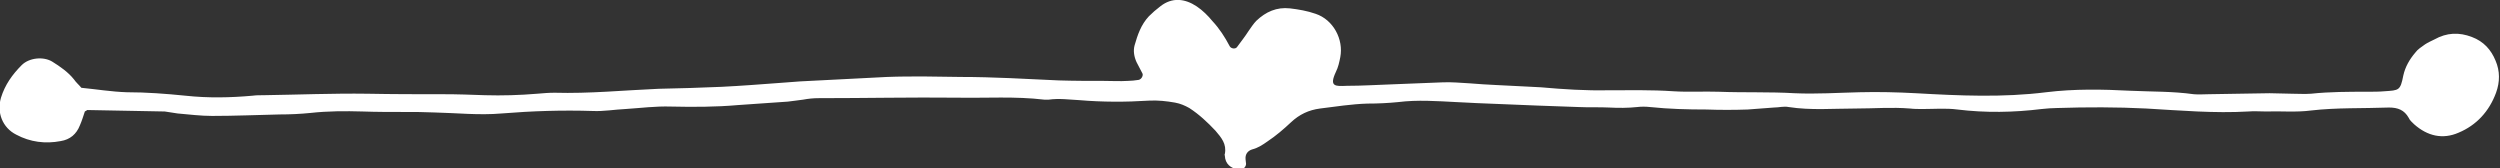
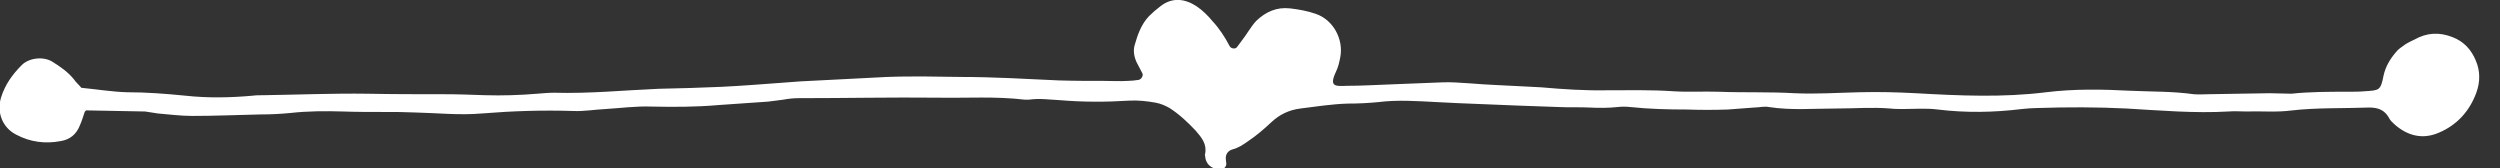
<svg xmlns="http://www.w3.org/2000/svg" version="1.1" id="Ebene_1" x="0px" y="0px" viewBox="0 0 506.8 34.1" style="enable-background:new 0 0 506.8 34.1;" xml:space="preserve">
  <rect x="0" y="0" width="506.8" height="34.1" fill="#333333" stroke="none" />
  <style type="text/css">
	.st0{fill:#FFFFFF;}
</style>
  <g>
-     <path class="st0" d="M17.2,22.6c-0.3,0.9-0.6,1.9-1,2.8c-0.7,1.8-2,2.9-3.9,3.2c-3.1,0.6-6.2,0.2-9-1.3c-2.8-1.4-4-4.5-3.1-7.5   c0.8-2.6,2.3-4.7,4.2-6.6c1.5-1.5,4.4-1.8,6.2-0.7c1.6,1,3.2,2.1,4.4,3.6c0.4,0.6,1,1.1,1.5,1.7c3.1,0.3,6.1,0.8,9.2,0.9   c4,0,7.9,0.3,11.9,0.7c4.6,0.5,9.1,0.4,13.6,0c0.7-0.1,1.5-0.1,2.2-0.1c7-0.1,14.1-0.4,21.1-0.3c5.1,0.1,10.3,0.1,15.4,0.1   c2.8,0,5.6,0.1,8.4,0.2c3.5,0.1,7,0,10.6-0.3c1.2-0.1,2.3-0.2,3.5-0.2c7.1,0.2,14.1-0.5,21.1-0.8c4.3-0.1,8.5-0.2,12.8-0.4   c4-0.2,7.9-0.5,11.9-0.8c1.3-0.1,2.6-0.2,4-0.3c5.9-0.3,11.7-0.6,17.6-0.9c2.5-0.1,5-0.1,7.5-0.1c2.5,0,5,0.1,7.5,0.1   c6.6,0,13.2,0.4,19.8,0.7c3.1,0.1,6.2,0.1,9.2,0.1c1.6,0,3.2,0.1,4.8,0c0.7,0,1.5-0.1,2.2-0.2c0.6-0.1,1-0.9,0.8-1.3   c-0.4-0.8-0.8-1.5-1.2-2.3c-0.5-1.1-0.7-2.3-0.4-3.4c0.6-2.1,1.3-4.2,2.9-5.9c0.7-0.7,1.5-1.4,2.3-2c2.4-1.9,5-1.6,7.4,0   c1.2,0.8,2.3,1.9,3.2,3c1.4,1.5,2.5,3.2,3.5,5.1c0.3,0.5,1.2,0.6,1.5,0.1c0.8-1.1,1.6-2.1,2.3-3.2c0.5-0.7,1-1.5,1.6-2.1   c1.9-1.8,4.1-2.8,6.8-2.5c1.7,0.2,3.5,0.5,5.2,1.1c3.6,1.2,5.7,5.2,5,8.8c-0.2,1-0.4,2-0.9,3c-1.4,3-0.1,2.9,2.2,2.8   c3.1,0,6.2-0.2,9.2-0.3c3.4-0.1,6.7-0.3,10.1-0.4c1.9-0.1,3.8,0.1,5.7,0.2c3.5,0.3,7,0.4,10.5,0.6c1.3,0.1,2.6,0.1,3.9,0.2   c4.5,0.4,9.1,0.7,13.6,0.6c4.4,0,8.8-0.1,13.2,0.2c3.1,0.2,6.2,0,9.2,0.1c5.1,0.2,10.3,0,15.4,0.3c4.4,0.2,8.8-0.1,13.2-0.2   c3.8-0.1,7.6,0,11.4,0.2c8.8,0.5,17.6,0.9,26.4-0.2c5.7-0.7,11.4-0.6,17.1-0.3c4.3,0.2,8.5,0.1,12.8,0.7c1,0.1,2.1,0,3.1,0   c4.1-0.1,8.2-0.1,12.3-0.2c1.5,0,2.9,0.1,4.4,0.1c1.3,0,2.7,0.1,4,0c3.8-0.4,7.6-0.4,11.4-0.4c1.2,0,2.4,0,3.5-0.1   c2.9-0.2,3.2-0.1,3.8-3.2c0.4-1.8,1.3-3.3,2.4-4.6c0.5-0.7,1.3-1.2,2-1.7c0.6-0.4,1.3-0.7,1.9-1c2.5-1.4,5-1.5,7.6-0.5   c2.4,0.9,3.9,2.6,4.8,4.8c0.9,2.1,0.9,4.3,0.1,6.5c-1.4,3.8-4,6.6-7.6,8.1c-3.2,1.4-6.3,0.7-9-1.7c-0.4-0.4-0.9-0.8-1.1-1.3   c-0.9-1.6-2.2-2.1-4-2.1c-5.3,0.2-10.6,0-15.8,0.6c-3,0.4-6.2,0.1-9.2,0.2c-1.2,0-2.4-0.1-3.5,0c-6.9,0.4-13.8-0.2-20.7-0.6   c-6-0.3-12-0.3-18.1-0.1c-1,0-2.1,0.1-3.1,0.2c-5.7,0.7-11.4,0.8-17.1,0.1c-2.3-0.3-4.7-0.1-7-0.1c-0.9,0-1.8,0-2.6-0.1   c-3.7-0.3-7.3,0-11,0c-4.5,0-9.1,0.4-13.6-0.3c-1-0.2-2,0.1-3,0.1c-1.8,0.1-3.5,0.3-5.3,0.4c-2.8,0.1-5.6,0.1-8.4,0   c-3.8,0-7.6-0.1-11.4-0.5c-0.9-0.1-1.8-0.1-2.6,0c-1.9,0.2-3.8,0.2-5.7,0.1c-2-0.1-4.1,0-6.2-0.1c-2.8-0.1-5.6-0.2-8.4-0.3   c-4.1-0.2-8.2-0.3-12.3-0.5c-1.3-0.1-2.6-0.1-4-0.2c-4-0.2-7.9-0.5-11.9,0c-2,0.2-4.1,0.3-6.2,0.3c-3.2,0.1-6.4,0.6-9.6,1   c-2.3,0.3-4.2,1.2-5.9,2.8c-1.5,1.4-3,2.7-4.8,3.9c-1,0.7-1.9,1.3-3.1,1.6c-0.9,0.3-1.4,1-1.3,2c0,0.3,0.1,0.6,0.1,0.9   c0,0.7-0.7,1.3-1.5,1.2c-1.7-0.3-2.7-1.2-2.8-2.8c0-0.1-0.1-0.3,0-0.4c0.4-2-0.7-3.3-1.9-4.7c-1.6-1.7-3.3-3.3-5.3-4.6   c-0.9-0.5-1.8-0.9-2.9-1.1c-1.7-0.3-3.5-0.5-5.3-0.4c-4.7,0.3-9.4,0.3-14.1-0.1c-2-0.1-4.1-0.4-6.2-0.1c-0.3,0-0.6,0-0.9,0   c-5.9-0.7-11.7-0.3-17.6-0.4c-9.4-0.1-18.8,0.1-28.2,0.1c-1,0-2,0.1-3.1,0.3c-1,0.1-2,0.3-3.1,0.4c-3.4,0.2-6.7,0.5-10.1,0.7   c-4.5,0.4-9.1,0.4-13.6,0.3c-3.1-0.1-6.1,0.3-9.2,0.5c-2.2,0.1-4.4,0.5-6.6,0.4c-6.2-0.2-12.3,0-18.5,0.5   c-4.6,0.4-9.1-0.1-13.6-0.2c-2.1-0.1-4.1-0.1-6.2-0.1c-2.8,0-5.6,0-8.4-0.1c-3.5-0.1-7-0.1-10.6,0.3c-2,0.2-4.1,0.3-6.2,0.3   c-4.5,0.1-9.1,0.3-13.7,0.3c-2.3,0-4.7-0.3-7-0.5c-0.9-0.1-1.7-0.3-2.6-0.4c-5.3-0.1-10.6-0.2-15.9-0.3   C17.9,22.2,17.6,22.4,17.2,22.6z" />
+     <path class="st0" d="M17.2,22.6c-0.3,0.9-0.6,1.9-1,2.8c-0.7,1.8-2,2.9-3.9,3.2c-3.1,0.6-6.2,0.2-9-1.3c-2.8-1.4-4-4.5-3.1-7.5   c0.8-2.6,2.3-4.7,4.2-6.6c1.5-1.5,4.4-1.8,6.2-0.7c1.6,1,3.2,2.1,4.4,3.6c0.4,0.6,1,1.1,1.5,1.7c3.1,0.3,6.1,0.8,9.2,0.9   c4,0,7.9,0.3,11.9,0.7c4.6,0.5,9.1,0.4,13.6,0c0.7-0.1,1.5-0.1,2.2-0.1c7-0.1,14.1-0.4,21.1-0.3c5.1,0.1,10.3,0.1,15.4,0.1   c2.8,0,5.6,0.1,8.4,0.2c3.5,0.1,7,0,10.6-0.3c1.2-0.1,2.3-0.2,3.5-0.2c7.1,0.2,14.1-0.5,21.1-0.8c4.3-0.1,8.5-0.2,12.8-0.4   c4-0.2,7.9-0.5,11.9-0.8c1.3-0.1,2.6-0.2,4-0.3c5.9-0.3,11.7-0.6,17.6-0.9c2.5-0.1,5-0.1,7.5-0.1c2.5,0,5,0.1,7.5,0.1   c6.6,0,13.2,0.4,19.8,0.7c3.1,0.1,6.2,0.1,9.2,0.1c1.6,0,3.2,0.1,4.8,0c0.7,0,1.5-0.1,2.2-0.2c0.6-0.1,1-0.9,0.8-1.3   c-0.4-0.8-0.8-1.5-1.2-2.3c-0.5-1.1-0.7-2.3-0.4-3.4c0.6-2.1,1.3-4.2,2.9-5.9c0.7-0.7,1.5-1.4,2.3-2c2.4-1.9,5-1.6,7.4,0   c1.2,0.8,2.3,1.9,3.2,3c1.4,1.5,2.5,3.2,3.5,5.1c0.3,0.5,1.2,0.6,1.5,0.1c0.8-1.1,1.6-2.1,2.3-3.2c0.5-0.7,1-1.5,1.6-2.1   c1.9-1.8,4.1-2.8,6.8-2.5c1.7,0.2,3.5,0.5,5.2,1.1c3.6,1.2,5.7,5.2,5,8.8c-0.2,1-0.4,2-0.9,3c-1.4,3-0.1,2.9,2.2,2.8   c3.1,0,6.2-0.2,9.2-0.3c3.4-0.1,6.7-0.3,10.1-0.4c1.9-0.1,3.8,0.1,5.7,0.2c3.5,0.3,7,0.4,10.5,0.6c1.3,0.1,2.6,0.1,3.9,0.2   c4.5,0.4,9.1,0.7,13.6,0.6c4.4,0,8.8-0.1,13.2,0.2c3.1,0.2,6.2,0,9.2,0.1c5.1,0.2,10.3,0,15.4,0.3c4.4,0.2,8.8-0.1,13.2-0.2   c3.8-0.1,7.6,0,11.4,0.2c8.8,0.5,17.6,0.9,26.4-0.2c5.7-0.7,11.4-0.6,17.1-0.3c4.3,0.2,8.5,0.1,12.8,0.7c1,0.1,2.1,0,3.1,0   c4.1-0.1,8.2-0.1,12.3-0.2c1.5,0,2.9,0.1,4.4,0.1c3.8-0.4,7.6-0.4,11.4-0.4c1.2,0,2.4,0,3.5-0.1   c2.9-0.2,3.2-0.1,3.8-3.2c0.4-1.8,1.3-3.3,2.4-4.6c0.5-0.7,1.3-1.2,2-1.7c0.6-0.4,1.3-0.7,1.9-1c2.5-1.4,5-1.5,7.6-0.5   c2.4,0.9,3.9,2.6,4.8,4.8c0.9,2.1,0.9,4.3,0.1,6.5c-1.4,3.8-4,6.6-7.6,8.1c-3.2,1.4-6.3,0.7-9-1.7c-0.4-0.4-0.9-0.8-1.1-1.3   c-0.9-1.6-2.2-2.1-4-2.1c-5.3,0.2-10.6,0-15.8,0.6c-3,0.4-6.2,0.1-9.2,0.2c-1.2,0-2.4-0.1-3.5,0c-6.9,0.4-13.8-0.2-20.7-0.6   c-6-0.3-12-0.3-18.1-0.1c-1,0-2.1,0.1-3.1,0.2c-5.7,0.7-11.4,0.8-17.1,0.1c-2.3-0.3-4.7-0.1-7-0.1c-0.9,0-1.8,0-2.6-0.1   c-3.7-0.3-7.3,0-11,0c-4.5,0-9.1,0.4-13.6-0.3c-1-0.2-2,0.1-3,0.1c-1.8,0.1-3.5,0.3-5.3,0.4c-2.8,0.1-5.6,0.1-8.4,0   c-3.8,0-7.6-0.1-11.4-0.5c-0.9-0.1-1.8-0.1-2.6,0c-1.9,0.2-3.8,0.2-5.7,0.1c-2-0.1-4.1,0-6.2-0.1c-2.8-0.1-5.6-0.2-8.4-0.3   c-4.1-0.2-8.2-0.3-12.3-0.5c-1.3-0.1-2.6-0.1-4-0.2c-4-0.2-7.9-0.5-11.9,0c-2,0.2-4.1,0.3-6.2,0.3c-3.2,0.1-6.4,0.6-9.6,1   c-2.3,0.3-4.2,1.2-5.9,2.8c-1.5,1.4-3,2.7-4.8,3.9c-1,0.7-1.9,1.3-3.1,1.6c-0.9,0.3-1.4,1-1.3,2c0,0.3,0.1,0.6,0.1,0.9   c0,0.7-0.7,1.3-1.5,1.2c-1.7-0.3-2.7-1.2-2.8-2.8c0-0.1-0.1-0.3,0-0.4c0.4-2-0.7-3.3-1.9-4.7c-1.6-1.7-3.3-3.3-5.3-4.6   c-0.9-0.5-1.8-0.9-2.9-1.1c-1.7-0.3-3.5-0.5-5.3-0.4c-4.7,0.3-9.4,0.3-14.1-0.1c-2-0.1-4.1-0.4-6.2-0.1c-0.3,0-0.6,0-0.9,0   c-5.9-0.7-11.7-0.3-17.6-0.4c-9.4-0.1-18.8,0.1-28.2,0.1c-1,0-2,0.1-3.1,0.3c-1,0.1-2,0.3-3.1,0.4c-3.4,0.2-6.7,0.5-10.1,0.7   c-4.5,0.4-9.1,0.4-13.6,0.3c-3.1-0.1-6.1,0.3-9.2,0.5c-2.2,0.1-4.4,0.5-6.6,0.4c-6.2-0.2-12.3,0-18.5,0.5   c-4.6,0.4-9.1-0.1-13.6-0.2c-2.1-0.1-4.1-0.1-6.2-0.1c-2.8,0-5.6,0-8.4-0.1c-3.5-0.1-7-0.1-10.6,0.3c-2,0.2-4.1,0.3-6.2,0.3   c-4.5,0.1-9.1,0.3-13.7,0.3c-2.3,0-4.7-0.3-7-0.5c-0.9-0.1-1.7-0.3-2.6-0.4c-5.3-0.1-10.6-0.2-15.9-0.3   C17.9,22.2,17.6,22.4,17.2,22.6z" />
  </g>
</svg>